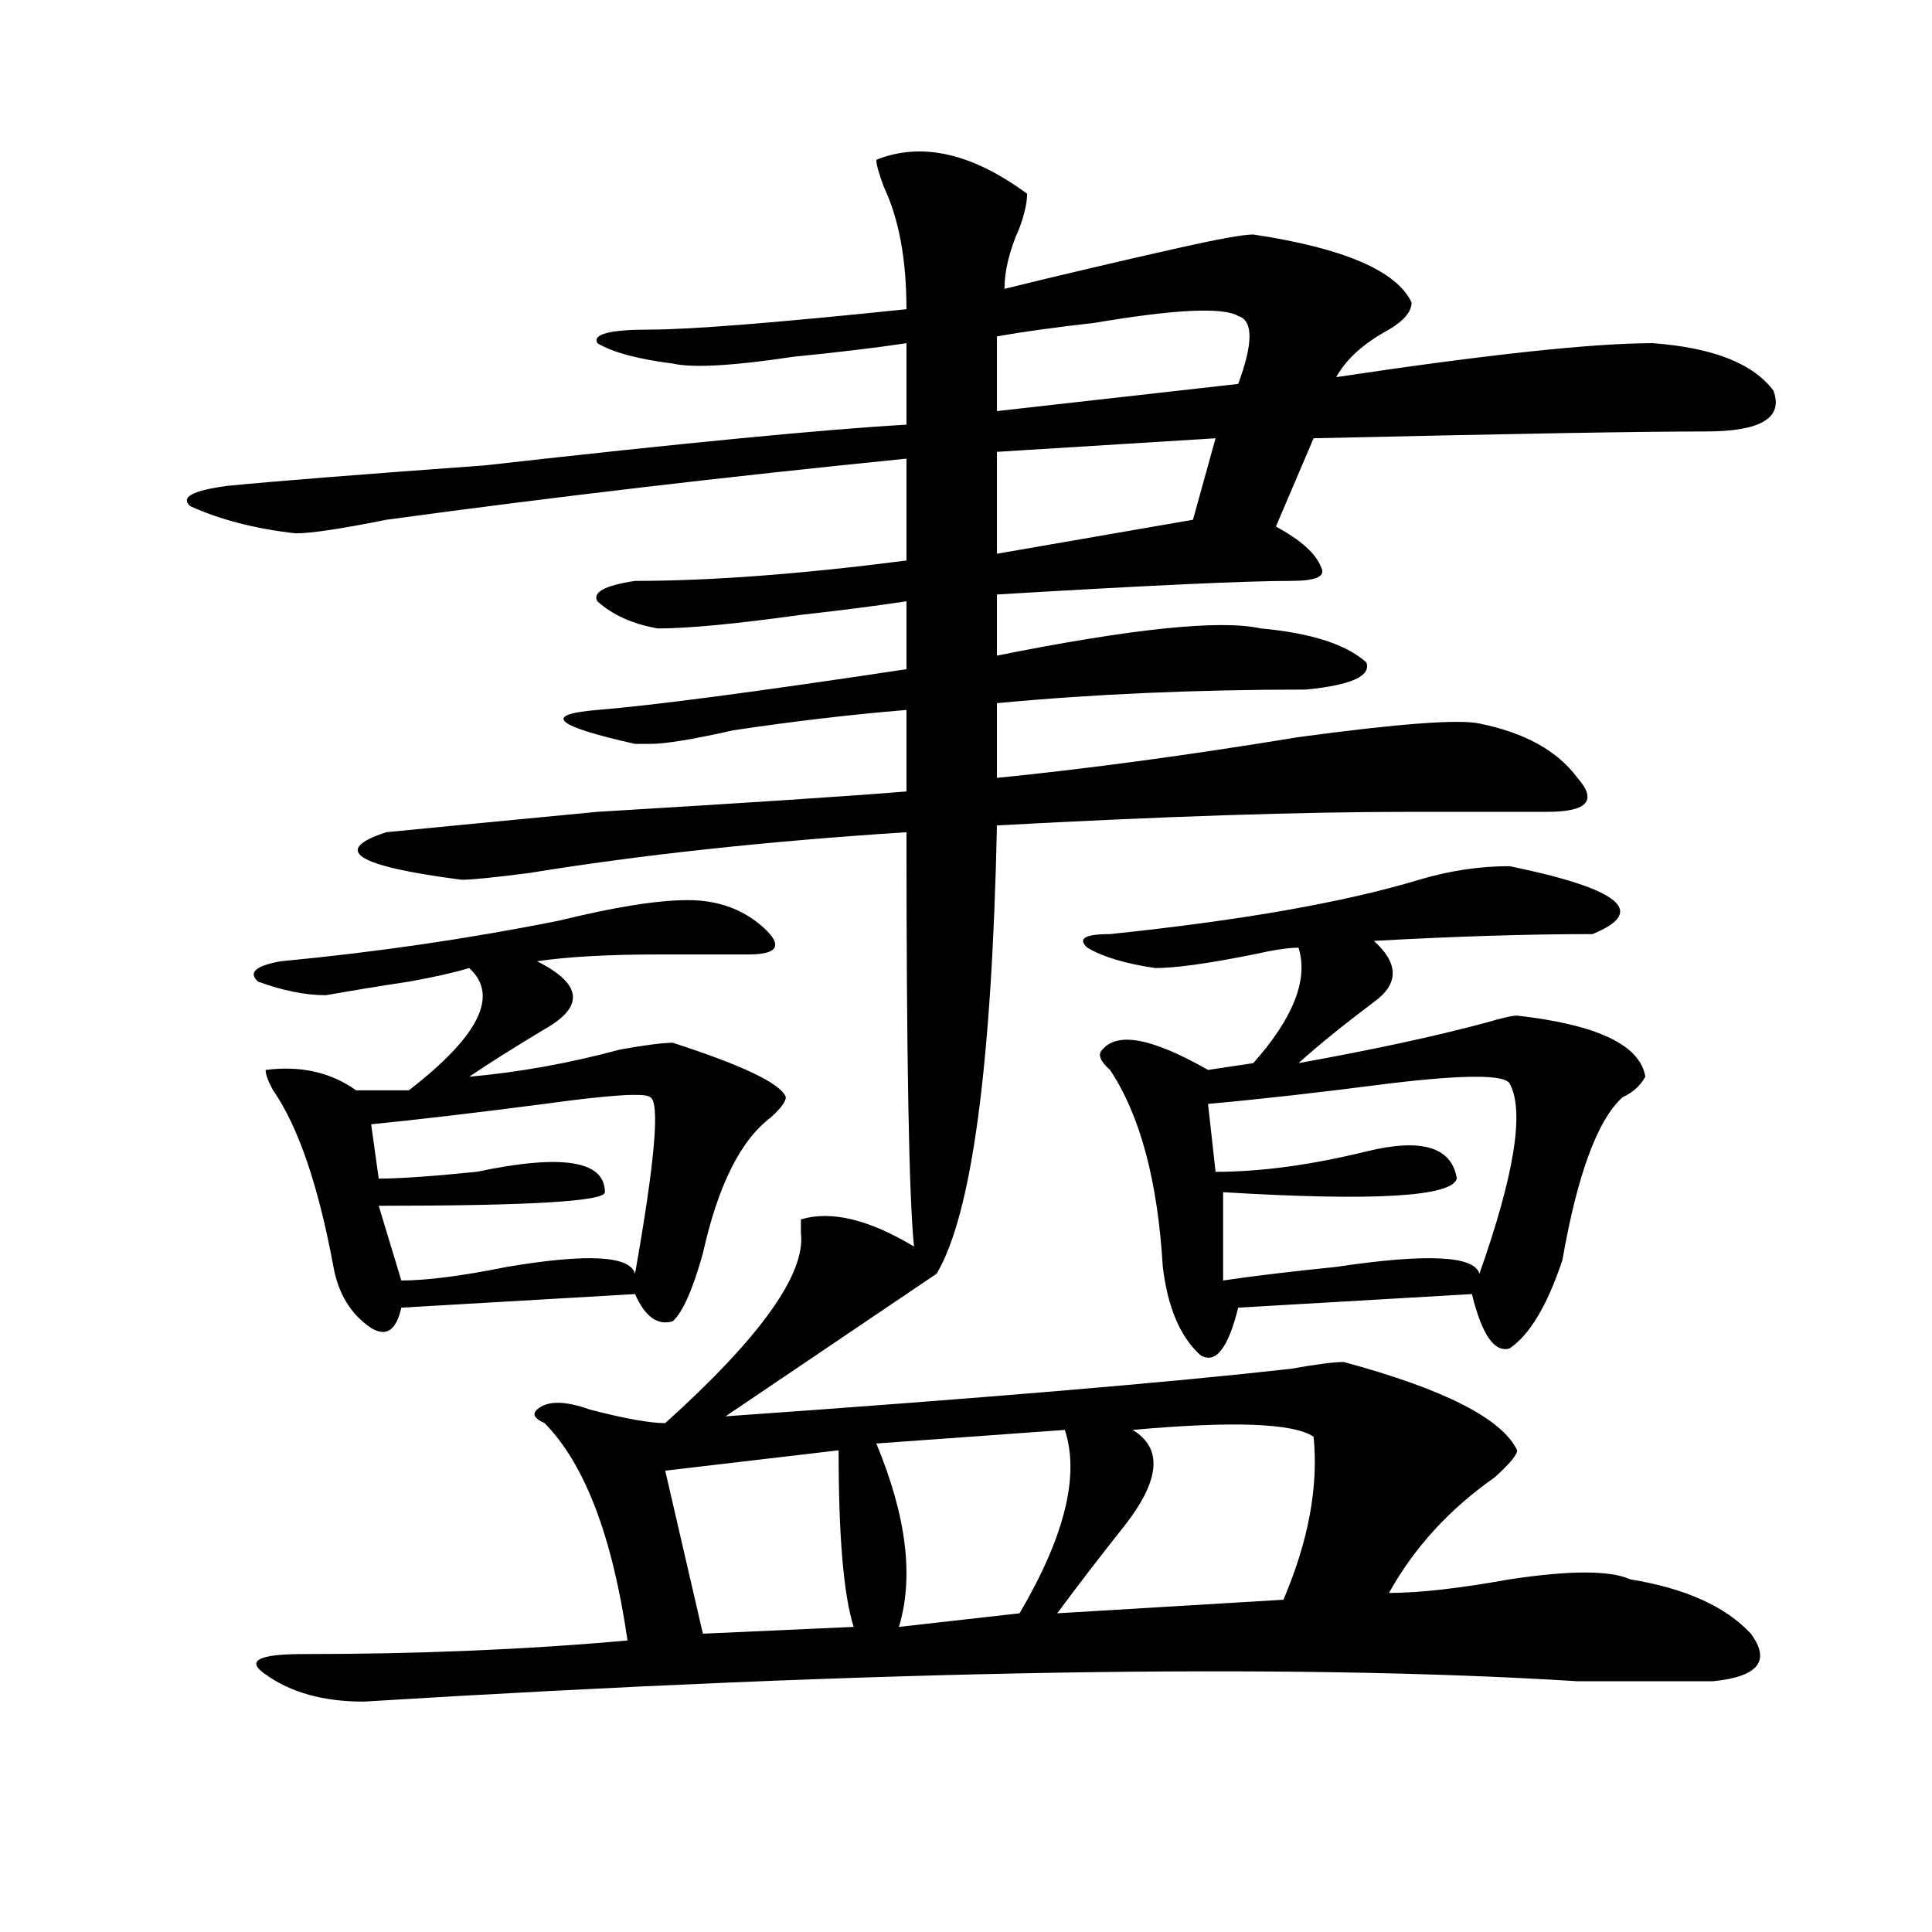
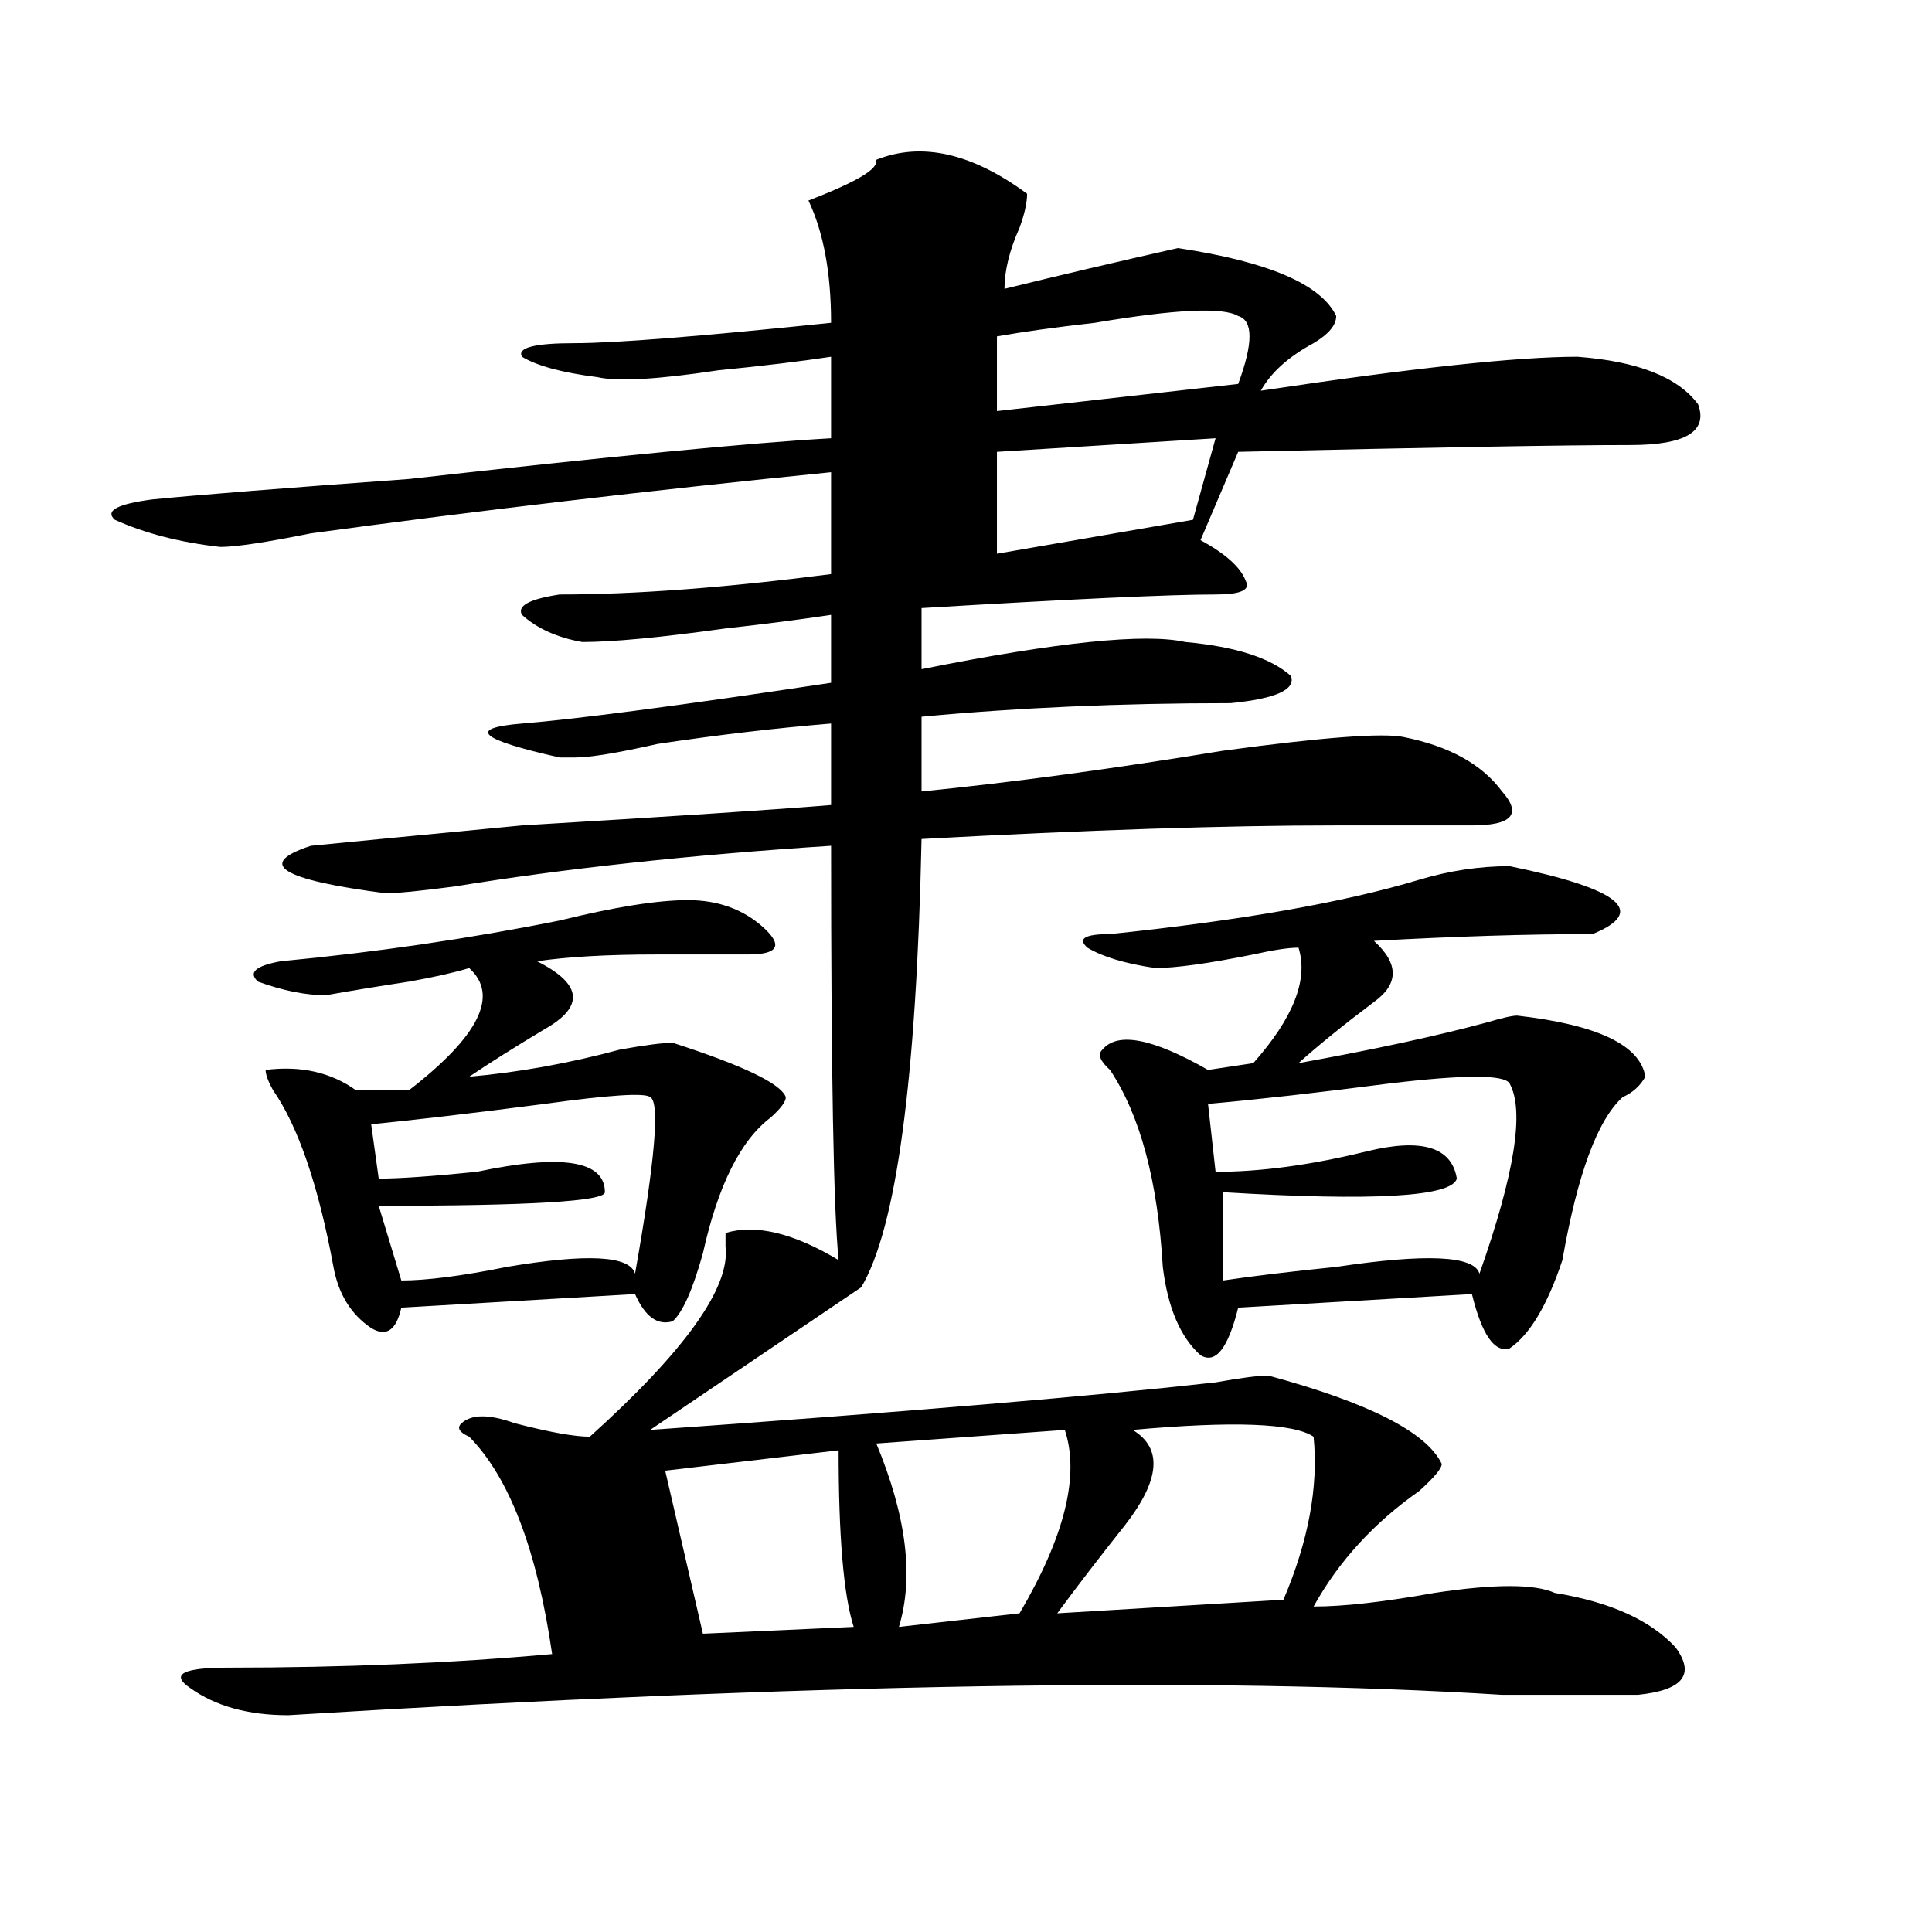
<svg xmlns="http://www.w3.org/2000/svg" version="1.1" id="图层_1" x="0px" y="0px" width="1000px" height="1000px" viewBox="0 0 1000 1000" enable-background="new 0 0 1000 1000" xml:space="preserve">
-   <path d="M453.574,82.703c23.414-9.339,49.39-3.516,78.047,17.578c0,4.724-1.341,10.547-3.902,17.578  c-5.243,11.755-7.805,22.302-7.805,31.641c28.597-7.031,58.535-14.063,89.754-21.094c20.792-4.669,33.78-7.031,39.023-7.031  c46.828,7.031,74.145,18.786,81.949,35.156c0,4.724-3.902,9.394-11.707,14.063c-13.048,7.031-22.134,15.271-27.316,24.609  c78.047-11.7,132.68-17.578,163.898-17.578c31.219,2.362,52.011,10.547,62.438,24.609c5.183,14.063-6.524,21.094-35.121,21.094  c-33.841,0-101.461,1.208-202.922,3.516l-19.512,45.703c12.987,7.031,20.792,14.063,23.414,21.094  c2.562,4.724-2.622,7.031-15.609,7.031c-23.414,0-74.145,2.362-152.191,7.031v31.641c70.242-14.063,115.729-18.731,136.582-14.063  c25.976,2.362,44.206,8.239,54.633,17.578c2.562,7.031-7.805,11.755-31.219,14.063c-57.255,0-110.606,2.362-159.996,7.031v38.672  c46.828-4.669,98.839-11.7,156.094-21.094c52.011-7.031,83.229-9.339,93.656-7.031c23.414,4.724,40.304,14.063,50.73,28.125  c10.366,11.755,5.183,17.578-15.609,17.578c-18.231,0-41.646,0-70.242,0c-57.255,0-128.777,2.362-214.629,7.031  c-2.622,124.255-13.048,201.599-31.219,232.031l-109.266,73.828c132.68-9.339,230.238-17.578,292.676-24.609  c12.987-2.308,22.073-3.516,27.316-3.516c52.011,14.063,81.949,29.333,89.754,45.703c0,2.362-3.902,7.031-11.707,14.063  c-23.414,16.425-41.646,36.364-54.633,59.766c15.609,0,36.401-2.362,62.438-7.031c31.219-4.725,52.011-4.725,62.438,0  c28.597,4.669,49.39,14.063,62.438,28.125c10.366,14.063,3.902,22.247-19.512,24.609c-13.048,0-36.462,0-70.242,0  c-150.911-9.394-360.356-5.878-628.277,10.547c-20.853,0-37.743-4.725-50.73-14.063c-10.427-7.031-3.902-10.547,19.512-10.547  c59.815,0,115.729-2.362,167.801-7.031c-7.805-53.888-22.134-91.406-42.926-112.5c-5.243-2.308-6.524-4.669-3.902-7.031  c5.183-4.669,14.269-4.669,27.316,0c18.171,4.724,31.219,7.031,39.023,7.031c49.39-44.495,72.804-77.344,70.242-98.438  c0-2.308,0-4.669,0-7.031c15.609-4.669,35.121,0,58.535,14.063c-2.622-25.763-3.902-97.229-3.902-214.453  c-72.864,4.724-137.923,11.755-195.117,21.094c-18.231,2.362-29.938,3.516-35.121,3.516c-54.633-7.031-67.681-15.216-39.023-24.609  c23.414-2.308,59.815-5.823,109.266-10.547c78.047-4.669,131.339-8.185,159.996-10.547v-42.188  c-28.657,2.362-58.535,5.878-89.754,10.547c-20.853,4.724-35.121,7.031-42.926,7.031h-7.805  c-41.646-9.339-48.169-15.216-19.512-17.578c28.597-2.308,81.949-9.339,159.996-21.094v-35.156  c-15.609,2.362-33.841,4.724-54.633,7.031c-33.841,4.724-58.535,7.031-74.145,7.031c-13.048-2.308-23.414-7.031-31.219-14.063  c-2.622-4.669,3.902-8.185,19.512-10.547c39.023,0,85.852-3.516,140.484-10.547v-52.734c-93.656,9.394-183.41,19.94-269.262,31.641  c-23.414,4.724-39.023,7.031-46.828,7.031c-20.853-2.308-39.023-7.031-54.633-14.063c-5.243-4.669,1.28-8.185,19.512-10.547  c23.414-2.308,67.62-5.823,132.68-10.547c104.022-11.7,176.886-18.731,218.531-21.094v-42.188  c-15.609,2.362-35.121,4.724-58.535,7.031c-31.219,4.724-52.071,5.878-62.438,3.516c-18.231-2.308-31.219-5.823-39.023-10.547  c-2.622-4.669,6.464-7.031,27.316-7.031c20.792,0,64.999-3.516,132.68-10.547c0-25.763-3.902-46.856-11.707-63.281  C454.854,89.734,453.574,85.065,453.574,82.703z M356.016,465.906c15.609,0,28.597,4.724,39.023,14.063  c10.366,9.394,7.805,14.063-7.805,14.063c-10.427,0-26.036,0-46.828,0c-26.036,0-46.828,1.208-62.438,3.516  c23.414,11.755,24.694,23.456,3.902,35.156c-15.609,9.394-28.657,17.578-39.023,24.609c25.976-2.308,52.011-7.031,78.047-14.063  c12.987-2.308,22.073-3.516,27.316-3.516c36.401,11.755,55.913,21.094,58.535,28.125c0,2.362-2.622,5.878-7.805,10.547  c-15.609,11.755-27.316,35.156-35.121,70.313c-5.243,18.786-10.427,30.487-15.609,35.156c-7.805,2.362-14.329-2.308-19.512-14.063  l-120.973,7.031c-2.622,11.755-7.805,15.271-15.609,10.547c-10.427-7.031-16.95-17.578-19.512-31.641  c-7.805-42.188-18.231-72.62-31.219-91.406c-2.622-4.669-3.902-8.185-3.902-10.547c18.171-2.308,33.78,1.208,46.828,10.547h27.316  c36.401-28.125,46.828-49.219,31.219-63.281c-7.805,2.362-18.231,4.724-31.219,7.031c-15.609,2.362-29.938,4.724-42.926,7.031  c-10.427,0-22.134-2.308-35.121-7.031c-5.243-4.669-1.341-8.185,11.707-10.547c49.39-4.669,97.559-11.7,144.387-21.094  C318.272,469.422,340.406,465.906,356.016,465.906z M336.504,567.859c-2.622-2.308-20.853-1.153-54.633,3.516  c-36.462,4.724-66.34,8.239-89.754,10.547l3.902,28.125c10.366,0,27.316-1.153,50.73-3.516c44.206-9.339,66.34-5.823,66.34,10.547  c0,4.724-39.023,7.031-117.07,7.031l11.707,38.672c12.987,0,31.219-2.308,54.633-7.031c41.585-7.031,63.718-5.823,66.34,3.516  C339.065,600.708,341.687,570.222,336.504,567.859z M434.063,750.672l-89.754,10.547l19.512,84.375l78.047-3.516  C436.624,825.653,434.063,795.222,434.063,750.672z M551.133,740.125l-97.559,7.031c15.609,37.519,19.512,69.104,11.707,94.922  l62.438-7.031C551.133,795.222,558.938,763.581,551.133,740.125z M640.887,163.563c-7.805-4.669-32.56-3.516-74.145,3.516  c-20.853,2.362-37.743,4.724-50.73,7.031v38.672l124.875-14.063C648.691,177.625,648.691,165.925,640.887,163.563z M629.18,226.844  l-113.168,7.031v52.734l101.461-17.578L629.18,226.844z M679.91,743.641c-10.427-7.031-41.646-8.185-93.656-3.516  c15.609,9.394,14.269,25.817-3.902,49.219c-13.048,16.425-24.755,31.641-35.121,45.703l117.07-7.031  C677.288,797.583,682.472,769.458,679.91,743.641z M781.371,448.328c57.194,11.755,71.522,23.456,42.926,35.156  c-33.841,0-71.583,1.208-113.168,3.516c12.987,11.755,12.987,22.302,0,31.641c-15.609,11.755-28.657,22.302-39.023,31.641  c39.023-7.031,71.522-14.063,97.559-21.094c7.805-2.308,12.987-3.516,15.609-3.516c41.585,4.724,63.718,15.271,66.34,31.641  c-2.622,4.724-6.524,8.239-11.707,10.547c-13.048,11.755-23.414,39.88-31.219,84.375c-7.805,23.456-16.95,38.672-27.316,45.703  c-7.805,2.362-14.329-7.031-19.512-28.125l-120.973,7.031c-5.243,21.094-11.707,29.333-19.512,24.609  c-10.427-9.339-16.95-24.609-19.512-45.703c-2.622-44.495-11.707-78.497-27.316-101.953c-5.243-4.669-6.524-8.185-3.902-10.547  c7.805-9.339,25.976-5.823,54.633,10.547l23.414-3.516c20.792-23.401,28.597-43.341,23.414-59.766  c-5.243,0-13.048,1.208-23.414,3.516c-23.414,4.724-40.364,7.031-50.73,7.031c-15.609-2.308-27.316-5.823-35.121-10.547  c-5.243-4.669-1.341-7.031,11.707-7.031c67.62-7.031,120.973-16.37,159.996-28.125C750.152,450.69,765.762,448.328,781.371,448.328z   M781.371,560.828c-2.622-4.669-23.414-4.669-62.438,0c-36.462,4.724-67.681,8.239-93.656,10.547l3.902,35.156  c23.414,0,49.39-3.516,78.047-10.547c28.597-7.031,44.206-2.308,46.828,14.063c-2.622,9.394-42.926,11.755-120.973,7.031v45.703  c15.609-2.308,35.121-4.669,58.535-7.031c46.828-7.031,71.522-5.823,74.145,3.516C783.933,607.739,789.176,574.891,781.371,560.828z  " />
+   <path d="M453.574,82.703c23.414-9.339,49.39-3.516,78.047,17.578c0,4.724-1.341,10.547-3.902,17.578  c-5.243,11.755-7.805,22.302-7.805,31.641c28.597-7.031,58.535-14.063,89.754-21.094c46.828,7.031,74.145,18.786,81.949,35.156c0,4.724-3.902,9.394-11.707,14.063c-13.048,7.031-22.134,15.271-27.316,24.609  c78.047-11.7,132.68-17.578,163.898-17.578c31.219,2.362,52.011,10.547,62.438,24.609c5.183,14.063-6.524,21.094-35.121,21.094  c-33.841,0-101.461,1.208-202.922,3.516l-19.512,45.703c12.987,7.031,20.792,14.063,23.414,21.094  c2.562,4.724-2.622,7.031-15.609,7.031c-23.414,0-74.145,2.362-152.191,7.031v31.641c70.242-14.063,115.729-18.731,136.582-14.063  c25.976,2.362,44.206,8.239,54.633,17.578c2.562,7.031-7.805,11.755-31.219,14.063c-57.255,0-110.606,2.362-159.996,7.031v38.672  c46.828-4.669,98.839-11.7,156.094-21.094c52.011-7.031,83.229-9.339,93.656-7.031c23.414,4.724,40.304,14.063,50.73,28.125  c10.366,11.755,5.183,17.578-15.609,17.578c-18.231,0-41.646,0-70.242,0c-57.255,0-128.777,2.362-214.629,7.031  c-2.622,124.255-13.048,201.599-31.219,232.031l-109.266,73.828c132.68-9.339,230.238-17.578,292.676-24.609  c12.987-2.308,22.073-3.516,27.316-3.516c52.011,14.063,81.949,29.333,89.754,45.703c0,2.362-3.902,7.031-11.707,14.063  c-23.414,16.425-41.646,36.364-54.633,59.766c15.609,0,36.401-2.362,62.438-7.031c31.219-4.725,52.011-4.725,62.438,0  c28.597,4.669,49.39,14.063,62.438,28.125c10.366,14.063,3.902,22.247-19.512,24.609c-13.048,0-36.462,0-70.242,0  c-150.911-9.394-360.356-5.878-628.277,10.547c-20.853,0-37.743-4.725-50.73-14.063c-10.427-7.031-3.902-10.547,19.512-10.547  c59.815,0,115.729-2.362,167.801-7.031c-7.805-53.888-22.134-91.406-42.926-112.5c-5.243-2.308-6.524-4.669-3.902-7.031  c5.183-4.669,14.269-4.669,27.316,0c18.171,4.724,31.219,7.031,39.023,7.031c49.39-44.495,72.804-77.344,70.242-98.438  c0-2.308,0-4.669,0-7.031c15.609-4.669,35.121,0,58.535,14.063c-2.622-25.763-3.902-97.229-3.902-214.453  c-72.864,4.724-137.923,11.755-195.117,21.094c-18.231,2.362-29.938,3.516-35.121,3.516c-54.633-7.031-67.681-15.216-39.023-24.609  c23.414-2.308,59.815-5.823,109.266-10.547c78.047-4.669,131.339-8.185,159.996-10.547v-42.188  c-28.657,2.362-58.535,5.878-89.754,10.547c-20.853,4.724-35.121,7.031-42.926,7.031h-7.805  c-41.646-9.339-48.169-15.216-19.512-17.578c28.597-2.308,81.949-9.339,159.996-21.094v-35.156  c-15.609,2.362-33.841,4.724-54.633,7.031c-33.841,4.724-58.535,7.031-74.145,7.031c-13.048-2.308-23.414-7.031-31.219-14.063  c-2.622-4.669,3.902-8.185,19.512-10.547c39.023,0,85.852-3.516,140.484-10.547v-52.734c-93.656,9.394-183.41,19.94-269.262,31.641  c-23.414,4.724-39.023,7.031-46.828,7.031c-20.853-2.308-39.023-7.031-54.633-14.063c-5.243-4.669,1.28-8.185,19.512-10.547  c23.414-2.308,67.62-5.823,132.68-10.547c104.022-11.7,176.886-18.731,218.531-21.094v-42.188  c-15.609,2.362-35.121,4.724-58.535,7.031c-31.219,4.724-52.071,5.878-62.438,3.516c-18.231-2.308-31.219-5.823-39.023-10.547  c-2.622-4.669,6.464-7.031,27.316-7.031c20.792,0,64.999-3.516,132.68-10.547c0-25.763-3.902-46.856-11.707-63.281  C454.854,89.734,453.574,85.065,453.574,82.703z M356.016,465.906c15.609,0,28.597,4.724,39.023,14.063  c10.366,9.394,7.805,14.063-7.805,14.063c-10.427,0-26.036,0-46.828,0c-26.036,0-46.828,1.208-62.438,3.516  c23.414,11.755,24.694,23.456,3.902,35.156c-15.609,9.394-28.657,17.578-39.023,24.609c25.976-2.308,52.011-7.031,78.047-14.063  c12.987-2.308,22.073-3.516,27.316-3.516c36.401,11.755,55.913,21.094,58.535,28.125c0,2.362-2.622,5.878-7.805,10.547  c-15.609,11.755-27.316,35.156-35.121,70.313c-5.243,18.786-10.427,30.487-15.609,35.156c-7.805,2.362-14.329-2.308-19.512-14.063  l-120.973,7.031c-2.622,11.755-7.805,15.271-15.609,10.547c-10.427-7.031-16.95-17.578-19.512-31.641  c-7.805-42.188-18.231-72.62-31.219-91.406c-2.622-4.669-3.902-8.185-3.902-10.547c18.171-2.308,33.78,1.208,46.828,10.547h27.316  c36.401-28.125,46.828-49.219,31.219-63.281c-7.805,2.362-18.231,4.724-31.219,7.031c-15.609,2.362-29.938,4.724-42.926,7.031  c-10.427,0-22.134-2.308-35.121-7.031c-5.243-4.669-1.341-8.185,11.707-10.547c49.39-4.669,97.559-11.7,144.387-21.094  C318.272,469.422,340.406,465.906,356.016,465.906z M336.504,567.859c-2.622-2.308-20.853-1.153-54.633,3.516  c-36.462,4.724-66.34,8.239-89.754,10.547l3.902,28.125c10.366,0,27.316-1.153,50.73-3.516c44.206-9.339,66.34-5.823,66.34,10.547  c0,4.724-39.023,7.031-117.07,7.031l11.707,38.672c12.987,0,31.219-2.308,54.633-7.031c41.585-7.031,63.718-5.823,66.34,3.516  C339.065,600.708,341.687,570.222,336.504,567.859z M434.063,750.672l-89.754,10.547l19.512,84.375l78.047-3.516  C436.624,825.653,434.063,795.222,434.063,750.672z M551.133,740.125l-97.559,7.031c15.609,37.519,19.512,69.104,11.707,94.922  l62.438-7.031C551.133,795.222,558.938,763.581,551.133,740.125z M640.887,163.563c-7.805-4.669-32.56-3.516-74.145,3.516  c-20.853,2.362-37.743,4.724-50.73,7.031v38.672l124.875-14.063C648.691,177.625,648.691,165.925,640.887,163.563z M629.18,226.844  l-113.168,7.031v52.734l101.461-17.578L629.18,226.844z M679.91,743.641c-10.427-7.031-41.646-8.185-93.656-3.516  c15.609,9.394,14.269,25.817-3.902,49.219c-13.048,16.425-24.755,31.641-35.121,45.703l117.07-7.031  C677.288,797.583,682.472,769.458,679.91,743.641z M781.371,448.328c57.194,11.755,71.522,23.456,42.926,35.156  c-33.841,0-71.583,1.208-113.168,3.516c12.987,11.755,12.987,22.302,0,31.641c-15.609,11.755-28.657,22.302-39.023,31.641  c39.023-7.031,71.522-14.063,97.559-21.094c7.805-2.308,12.987-3.516,15.609-3.516c41.585,4.724,63.718,15.271,66.34,31.641  c-2.622,4.724-6.524,8.239-11.707,10.547c-13.048,11.755-23.414,39.88-31.219,84.375c-7.805,23.456-16.95,38.672-27.316,45.703  c-7.805,2.362-14.329-7.031-19.512-28.125l-120.973,7.031c-5.243,21.094-11.707,29.333-19.512,24.609  c-10.427-9.339-16.95-24.609-19.512-45.703c-2.622-44.495-11.707-78.497-27.316-101.953c-5.243-4.669-6.524-8.185-3.902-10.547  c7.805-9.339,25.976-5.823,54.633,10.547l23.414-3.516c20.792-23.401,28.597-43.341,23.414-59.766  c-5.243,0-13.048,1.208-23.414,3.516c-23.414,4.724-40.364,7.031-50.73,7.031c-15.609-2.308-27.316-5.823-35.121-10.547  c-5.243-4.669-1.341-7.031,11.707-7.031c67.62-7.031,120.973-16.37,159.996-28.125C750.152,450.69,765.762,448.328,781.371,448.328z   M781.371,560.828c-2.622-4.669-23.414-4.669-62.438,0c-36.462,4.724-67.681,8.239-93.656,10.547l3.902,35.156  c23.414,0,49.39-3.516,78.047-10.547c28.597-7.031,44.206-2.308,46.828,14.063c-2.622,9.394-42.926,11.755-120.973,7.031v45.703  c15.609-2.308,35.121-4.669,58.535-7.031c46.828-7.031,71.522-5.823,74.145,3.516C783.933,607.739,789.176,574.891,781.371,560.828z  " />
</svg>